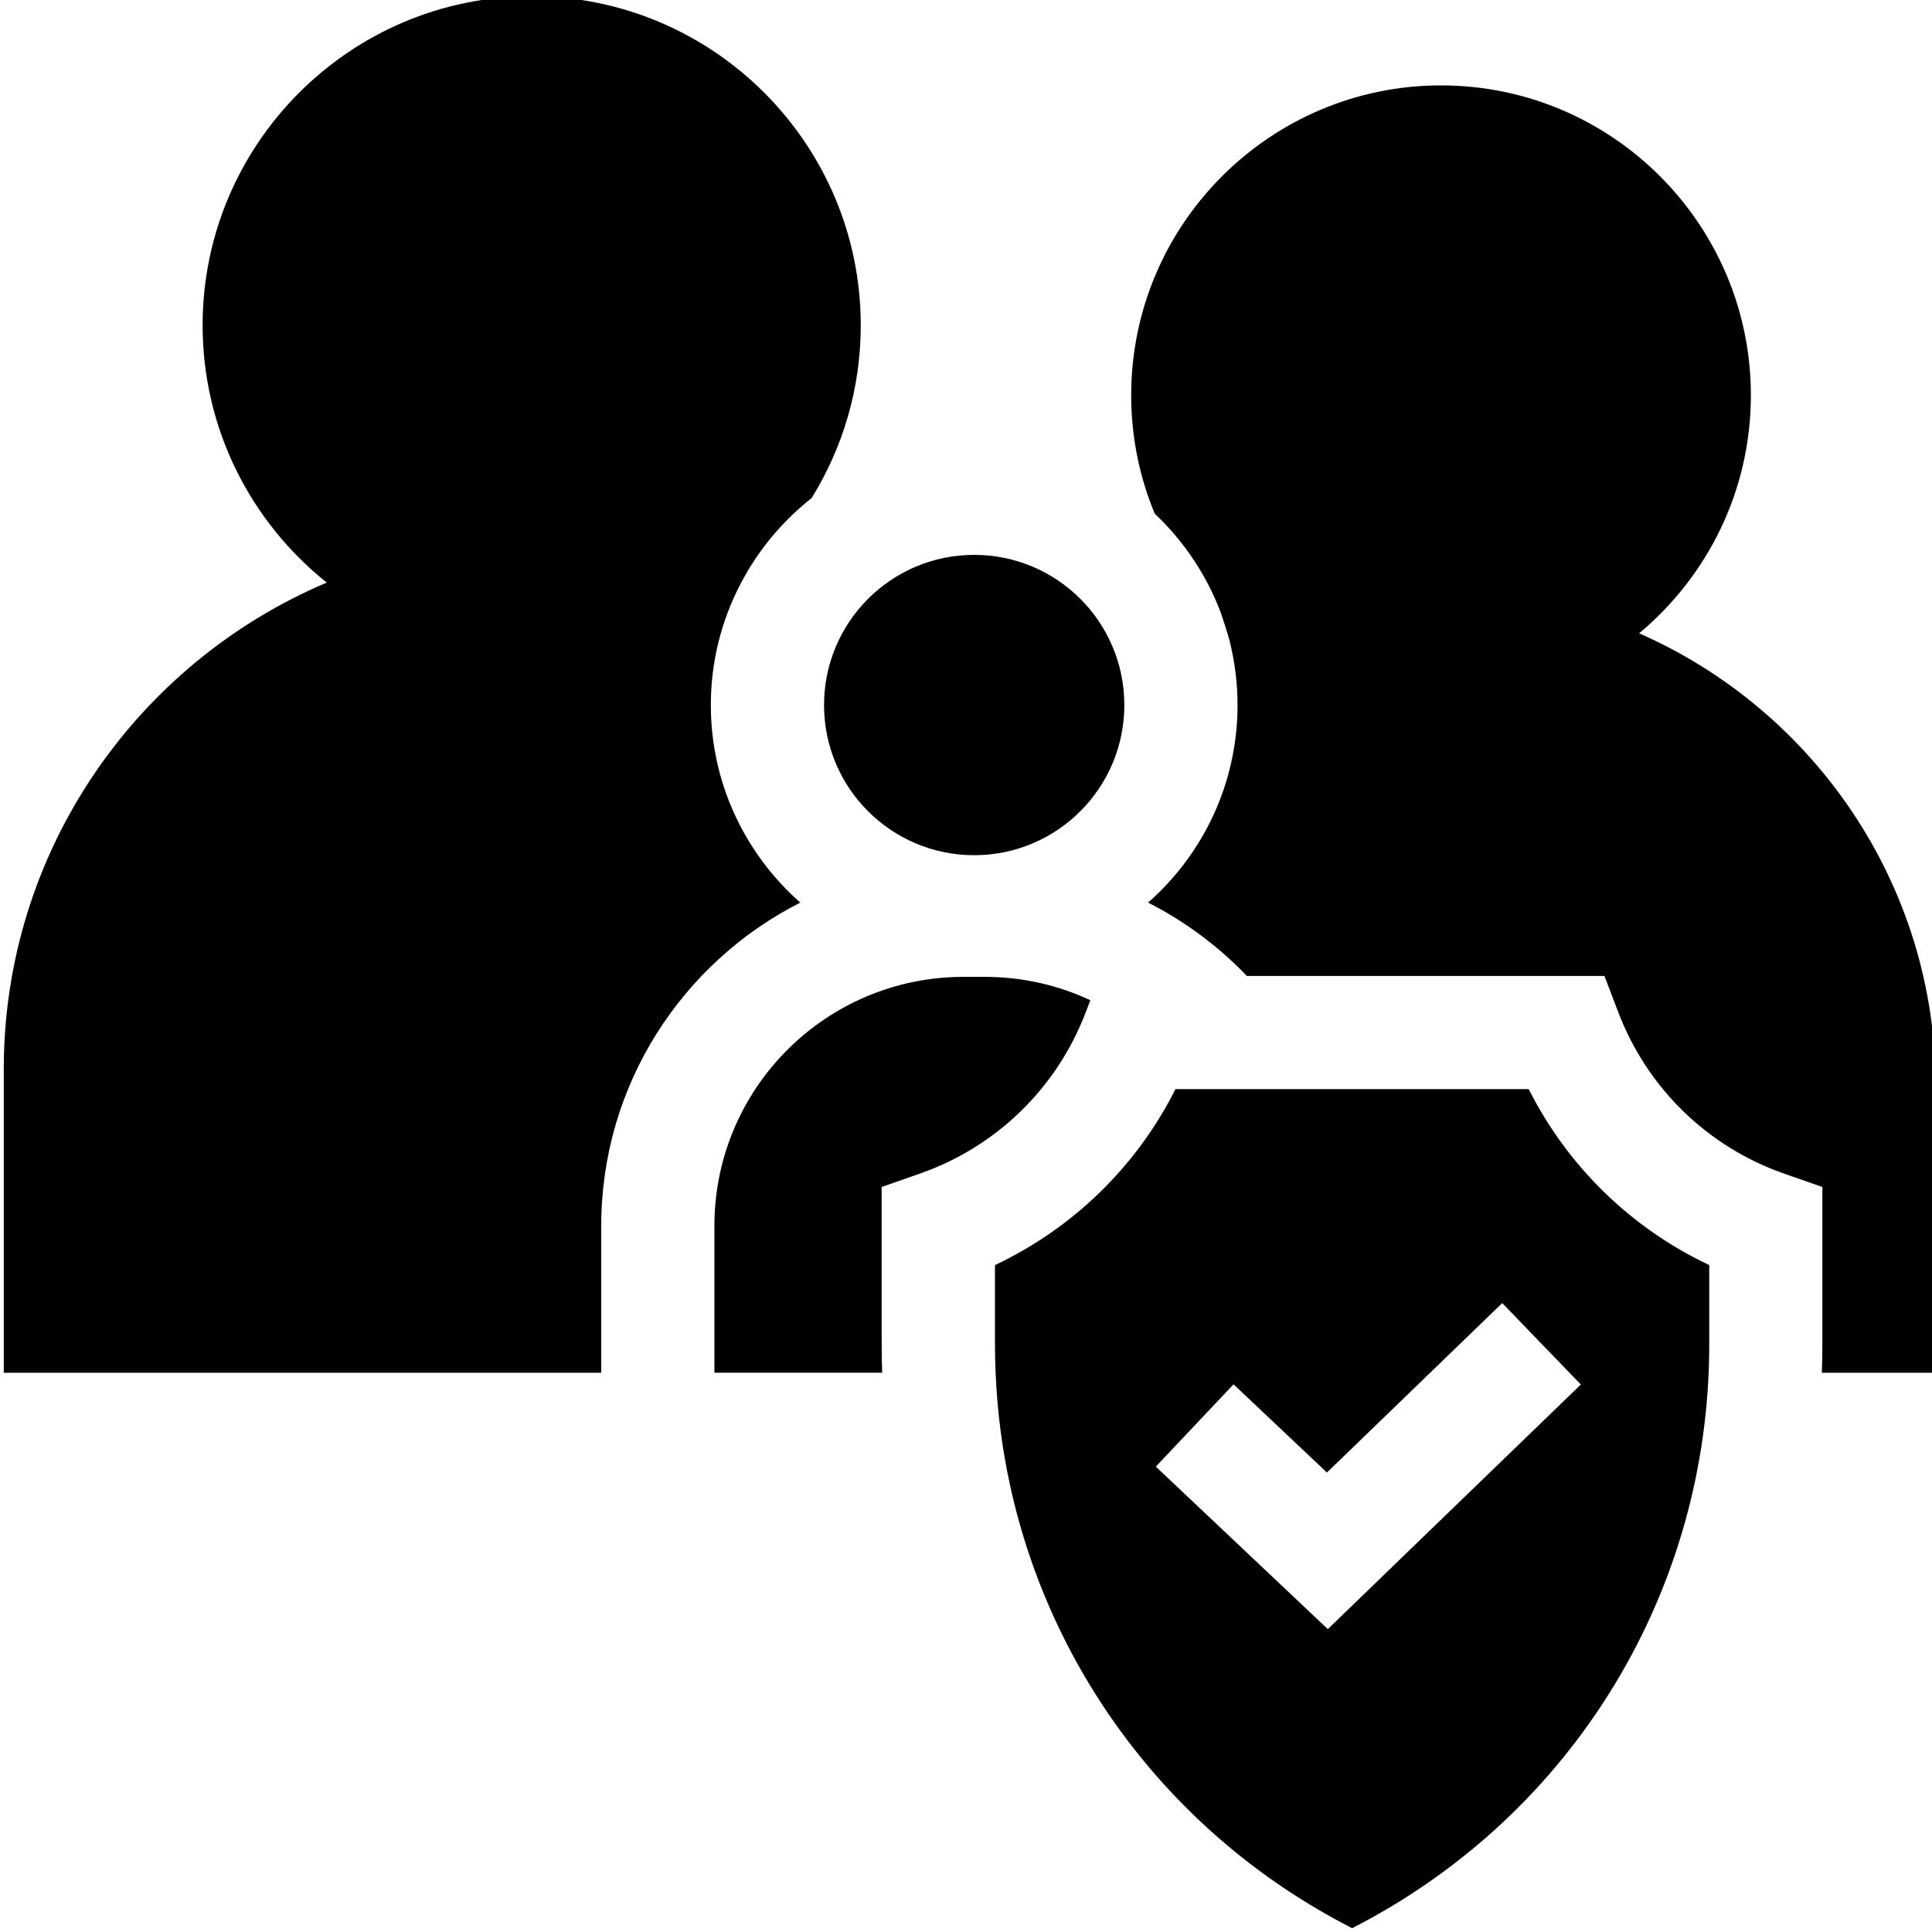
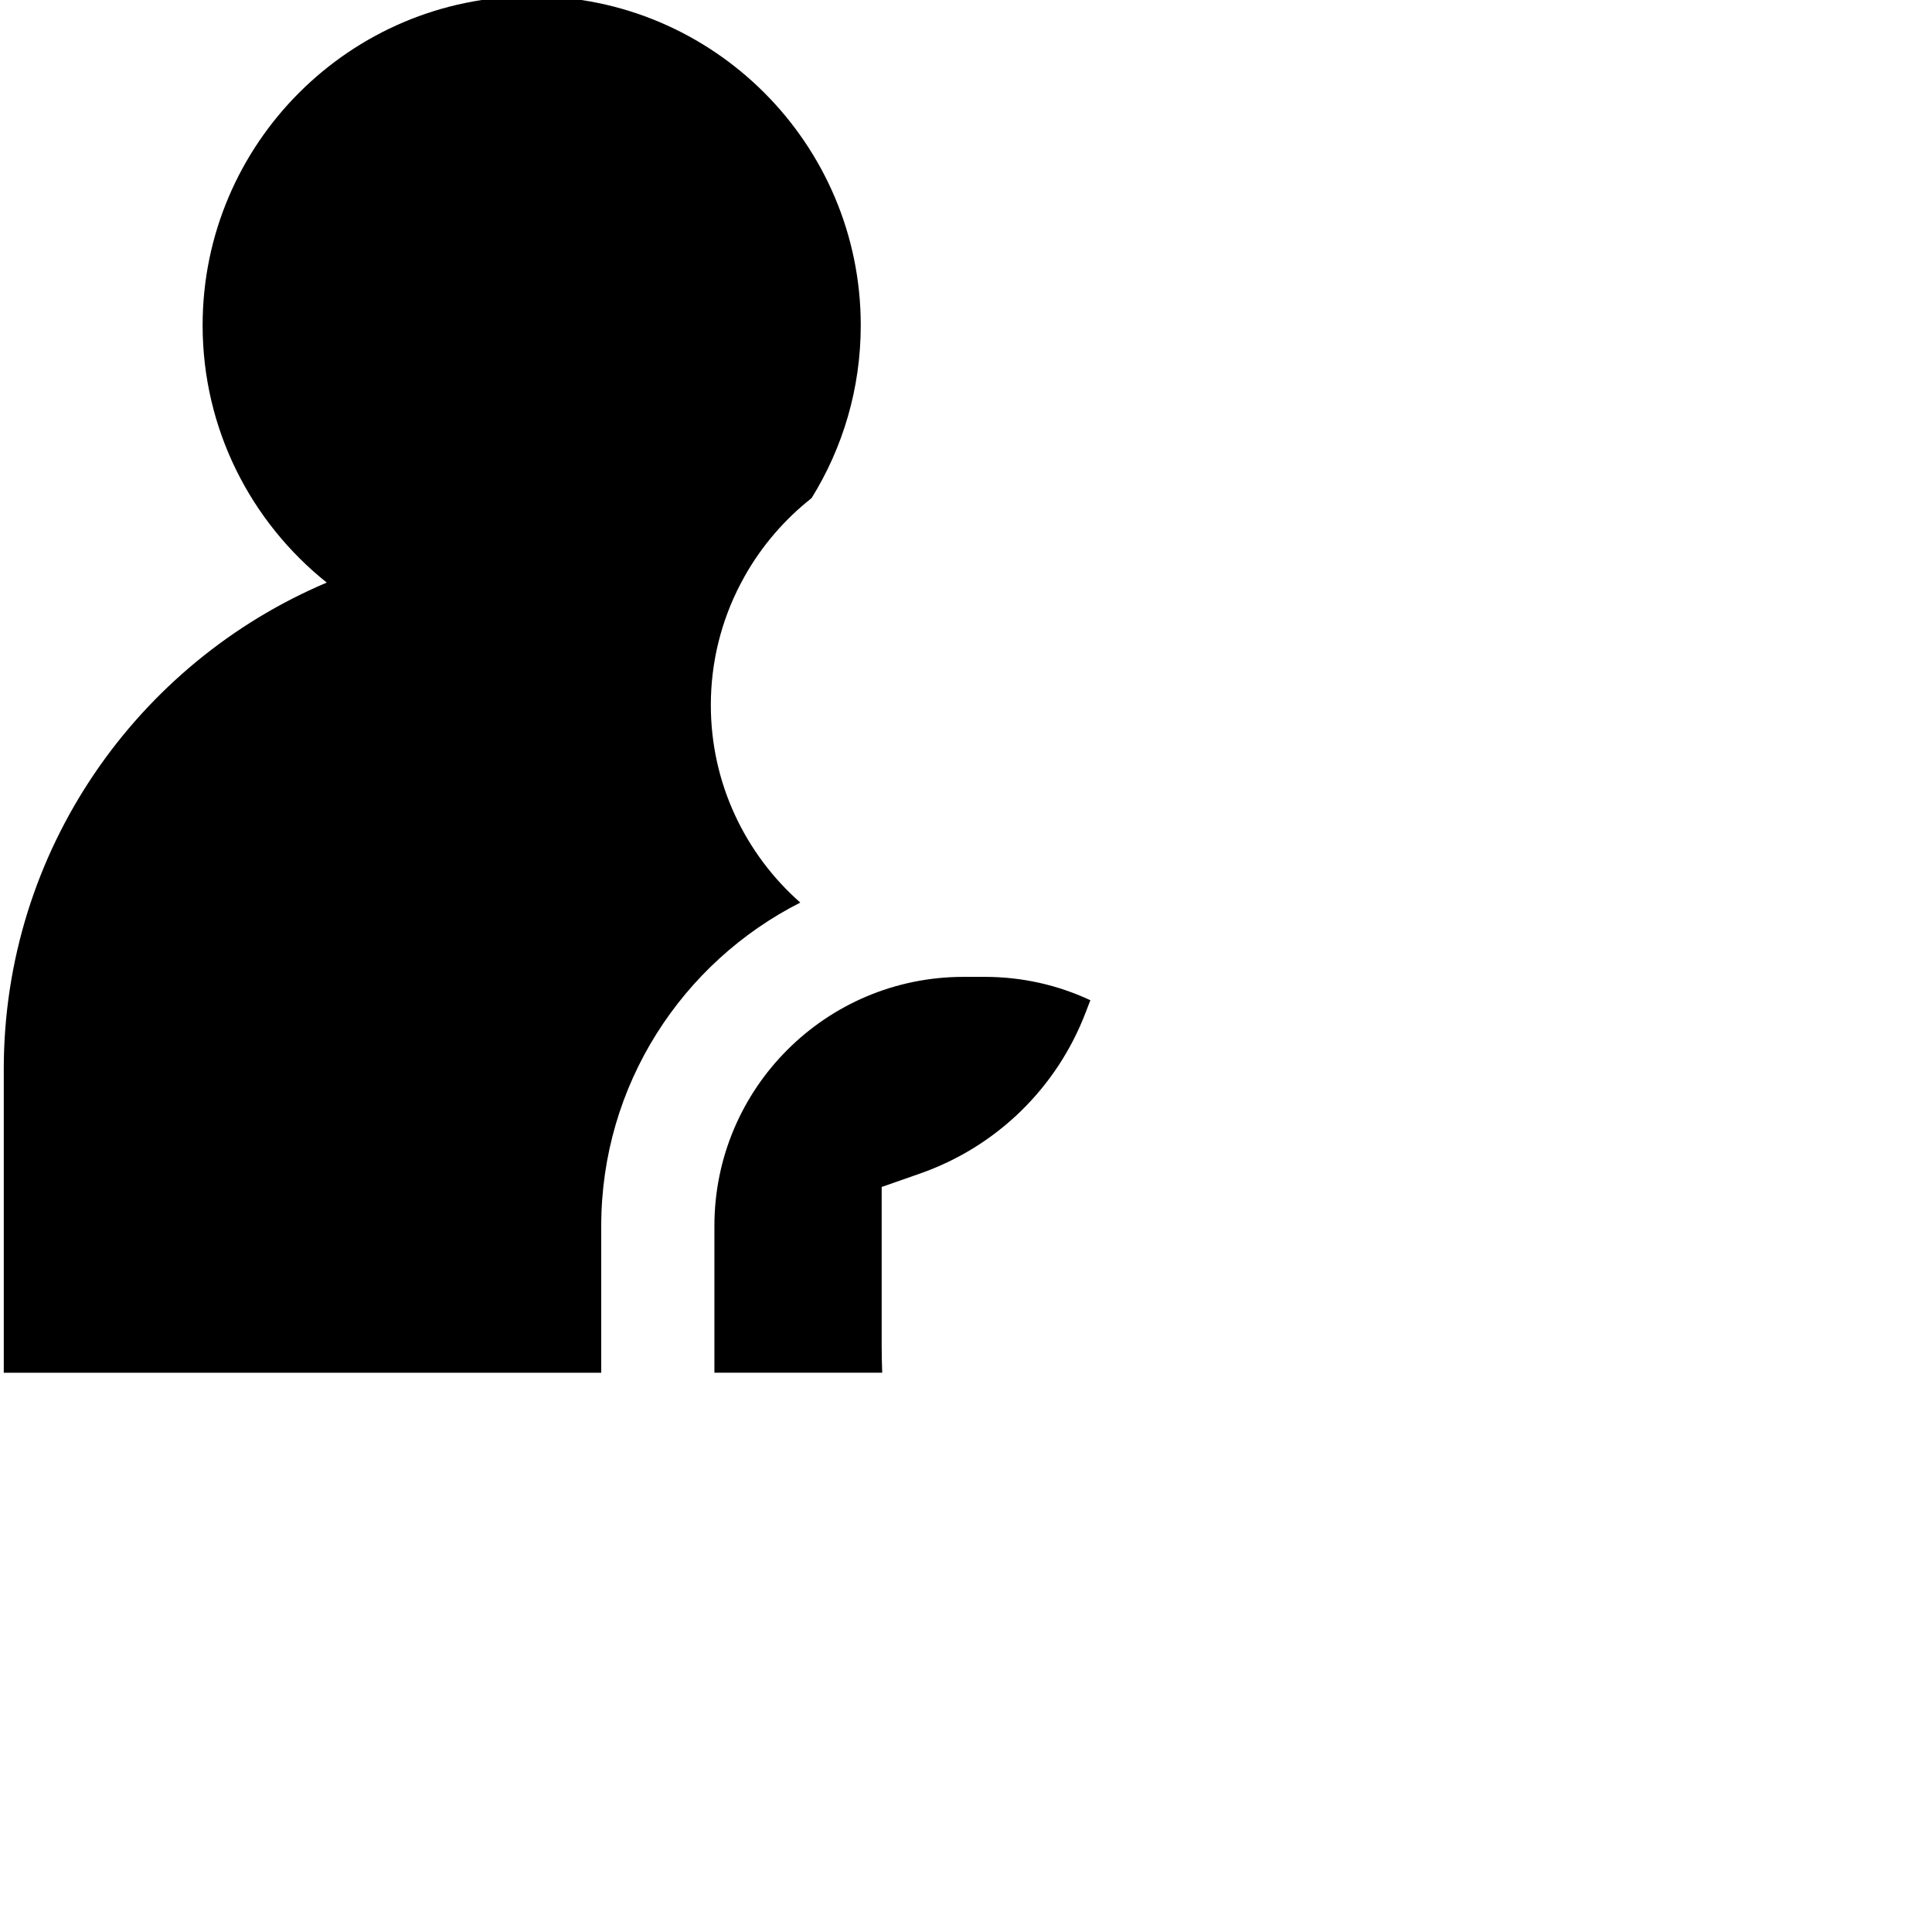
<svg xmlns="http://www.w3.org/2000/svg" width="40" height="40" viewBox="0 0 40 40" fill="none">
-   <path d="M31.65 22.549H24.337C23.532 24.149 22.218 25.428 20.6 26.192V27.839C20.6 28.033 20.604 28.227 20.613 28.42C20.646 29.217 20.748 30.001 20.915 30.764C21.767 34.656 24.298 38.011 27.938 39.892L27.994 39.921L28.05 39.892C32.576 37.553 35.388 32.934 35.388 27.839V26.192C33.769 25.428 32.457 24.149 31.65 22.549ZM27.491 33.729L23.93 30.365L25.539 28.661L27.473 30.487L31.102 26.979L32.73 28.665L27.491 33.729Z" fill="black" />
  <path d="M19.04 24.3C20.626 23.747 21.879 22.53 22.478 20.96L22.575 20.709C21.911 20.398 21.171 20.225 20.39 20.225H19.949C17.1 20.225 14.791 22.534 14.791 25.381V28.42H18.265C18.258 28.227 18.254 28.033 18.254 27.839V24.575L19.04 24.3Z" fill="black" />
-   <path d="M23.278 14.597C23.278 16.314 21.886 17.706 20.169 17.706C18.453 17.706 17.061 16.314 17.061 14.597C17.061 12.88 18.453 11.488 20.169 11.488C21.886 11.488 23.278 12.88 23.278 14.597Z" fill="black" />
  <path d="M14.717 14.598C14.717 13.696 14.938 12.845 15.328 12.096L15.423 11.92C15.775 11.298 16.245 10.753 16.803 10.313C17.448 9.273 17.821 8.047 17.821 6.735C17.821 2.978 14.765 -0.078 11.008 -0.078C7.251 -0.078 4.195 2.978 4.195 6.735C4.195 8.889 5.2 10.812 6.765 12.062C2.84 13.722 0.078 17.612 0.078 22.135V28.421H12.448V25.381C12.448 22.461 14.126 19.925 16.569 18.687C15.435 17.687 14.717 16.225 14.717 14.598Z" fill="black" />
-   <path d="M33.936 13.112C35.349 11.934 36.25 10.162 36.25 8.183C36.25 4.645 33.372 1.768 29.835 1.768C26.298 1.768 23.42 4.645 23.42 8.183C23.42 9.051 23.593 9.878 23.907 10.634C24.508 11.201 24.981 11.903 25.277 12.691C25.277 12.691 25.42 13.116 25.451 13.243C25.562 13.677 25.622 14.131 25.622 14.598C25.622 16.226 24.904 17.688 23.77 18.687C24.535 19.076 25.226 19.591 25.814 20.206H33.218L33.506 20.96C34.105 22.53 35.358 23.748 36.944 24.301L37.73 24.575V27.84C37.73 28.034 37.726 28.228 37.719 28.421H40.077V22.496C40.076 18.306 37.547 14.697 33.936 13.112Z" fill="black" />
</svg>